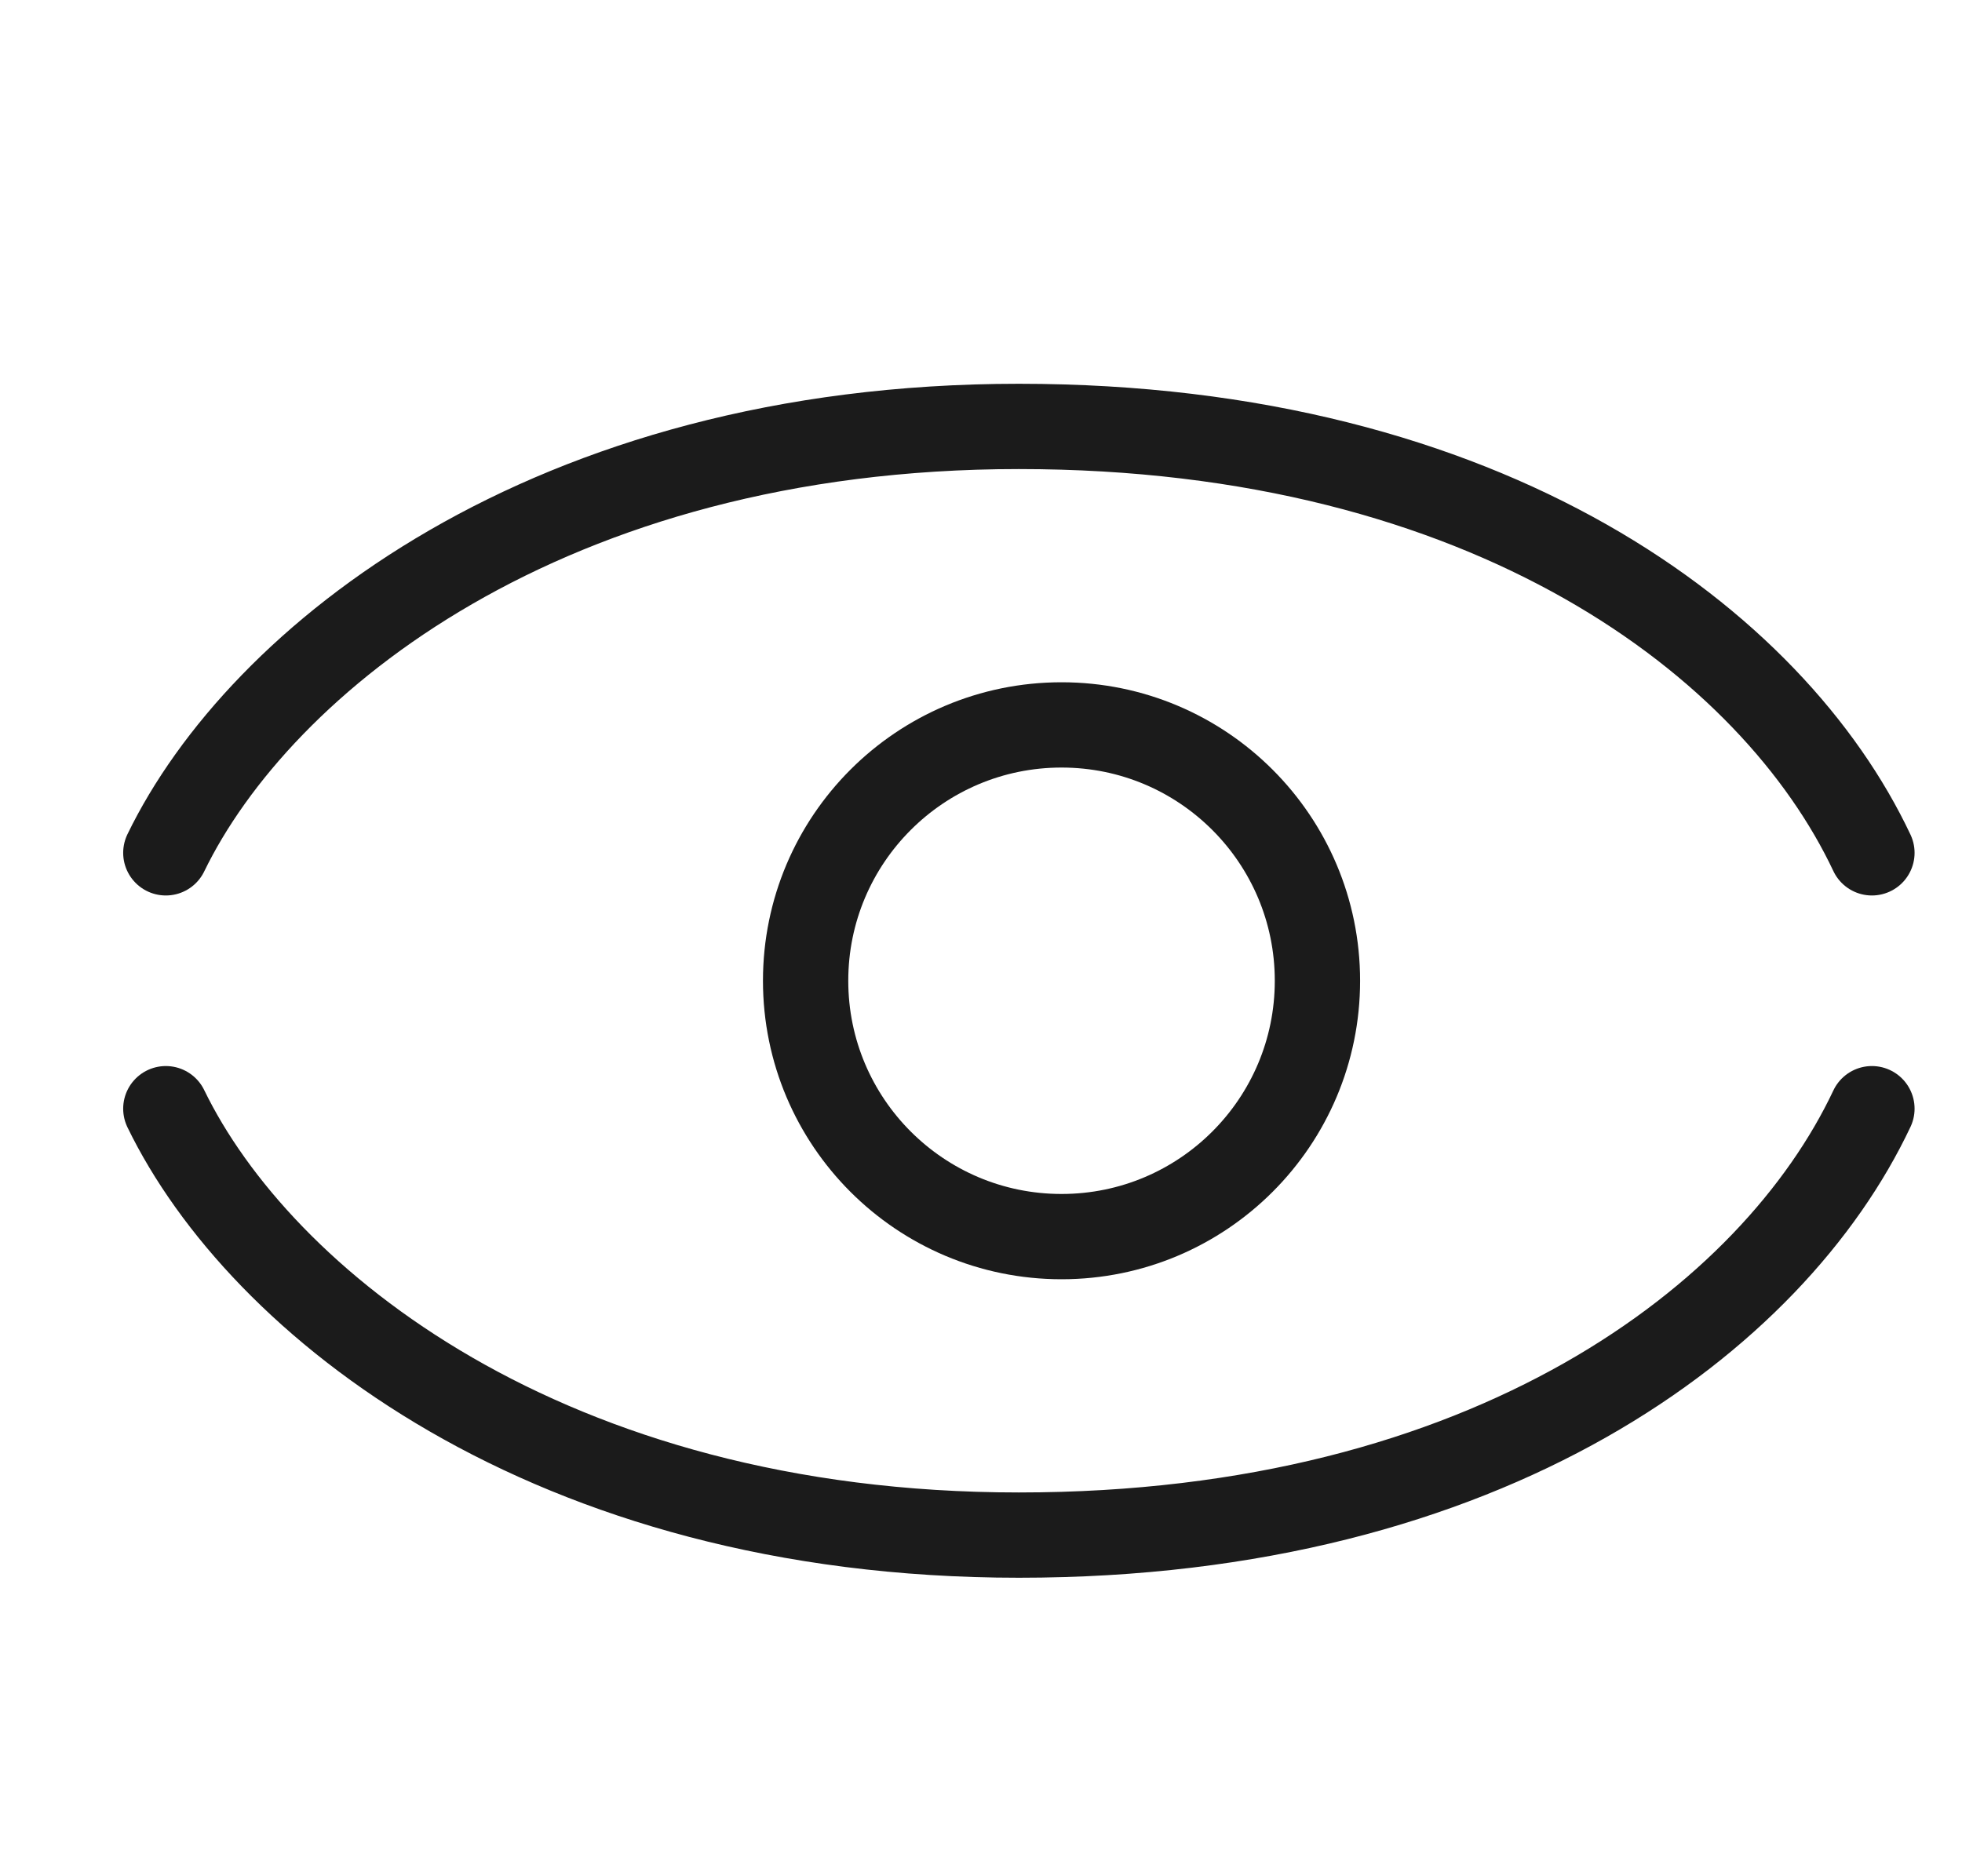
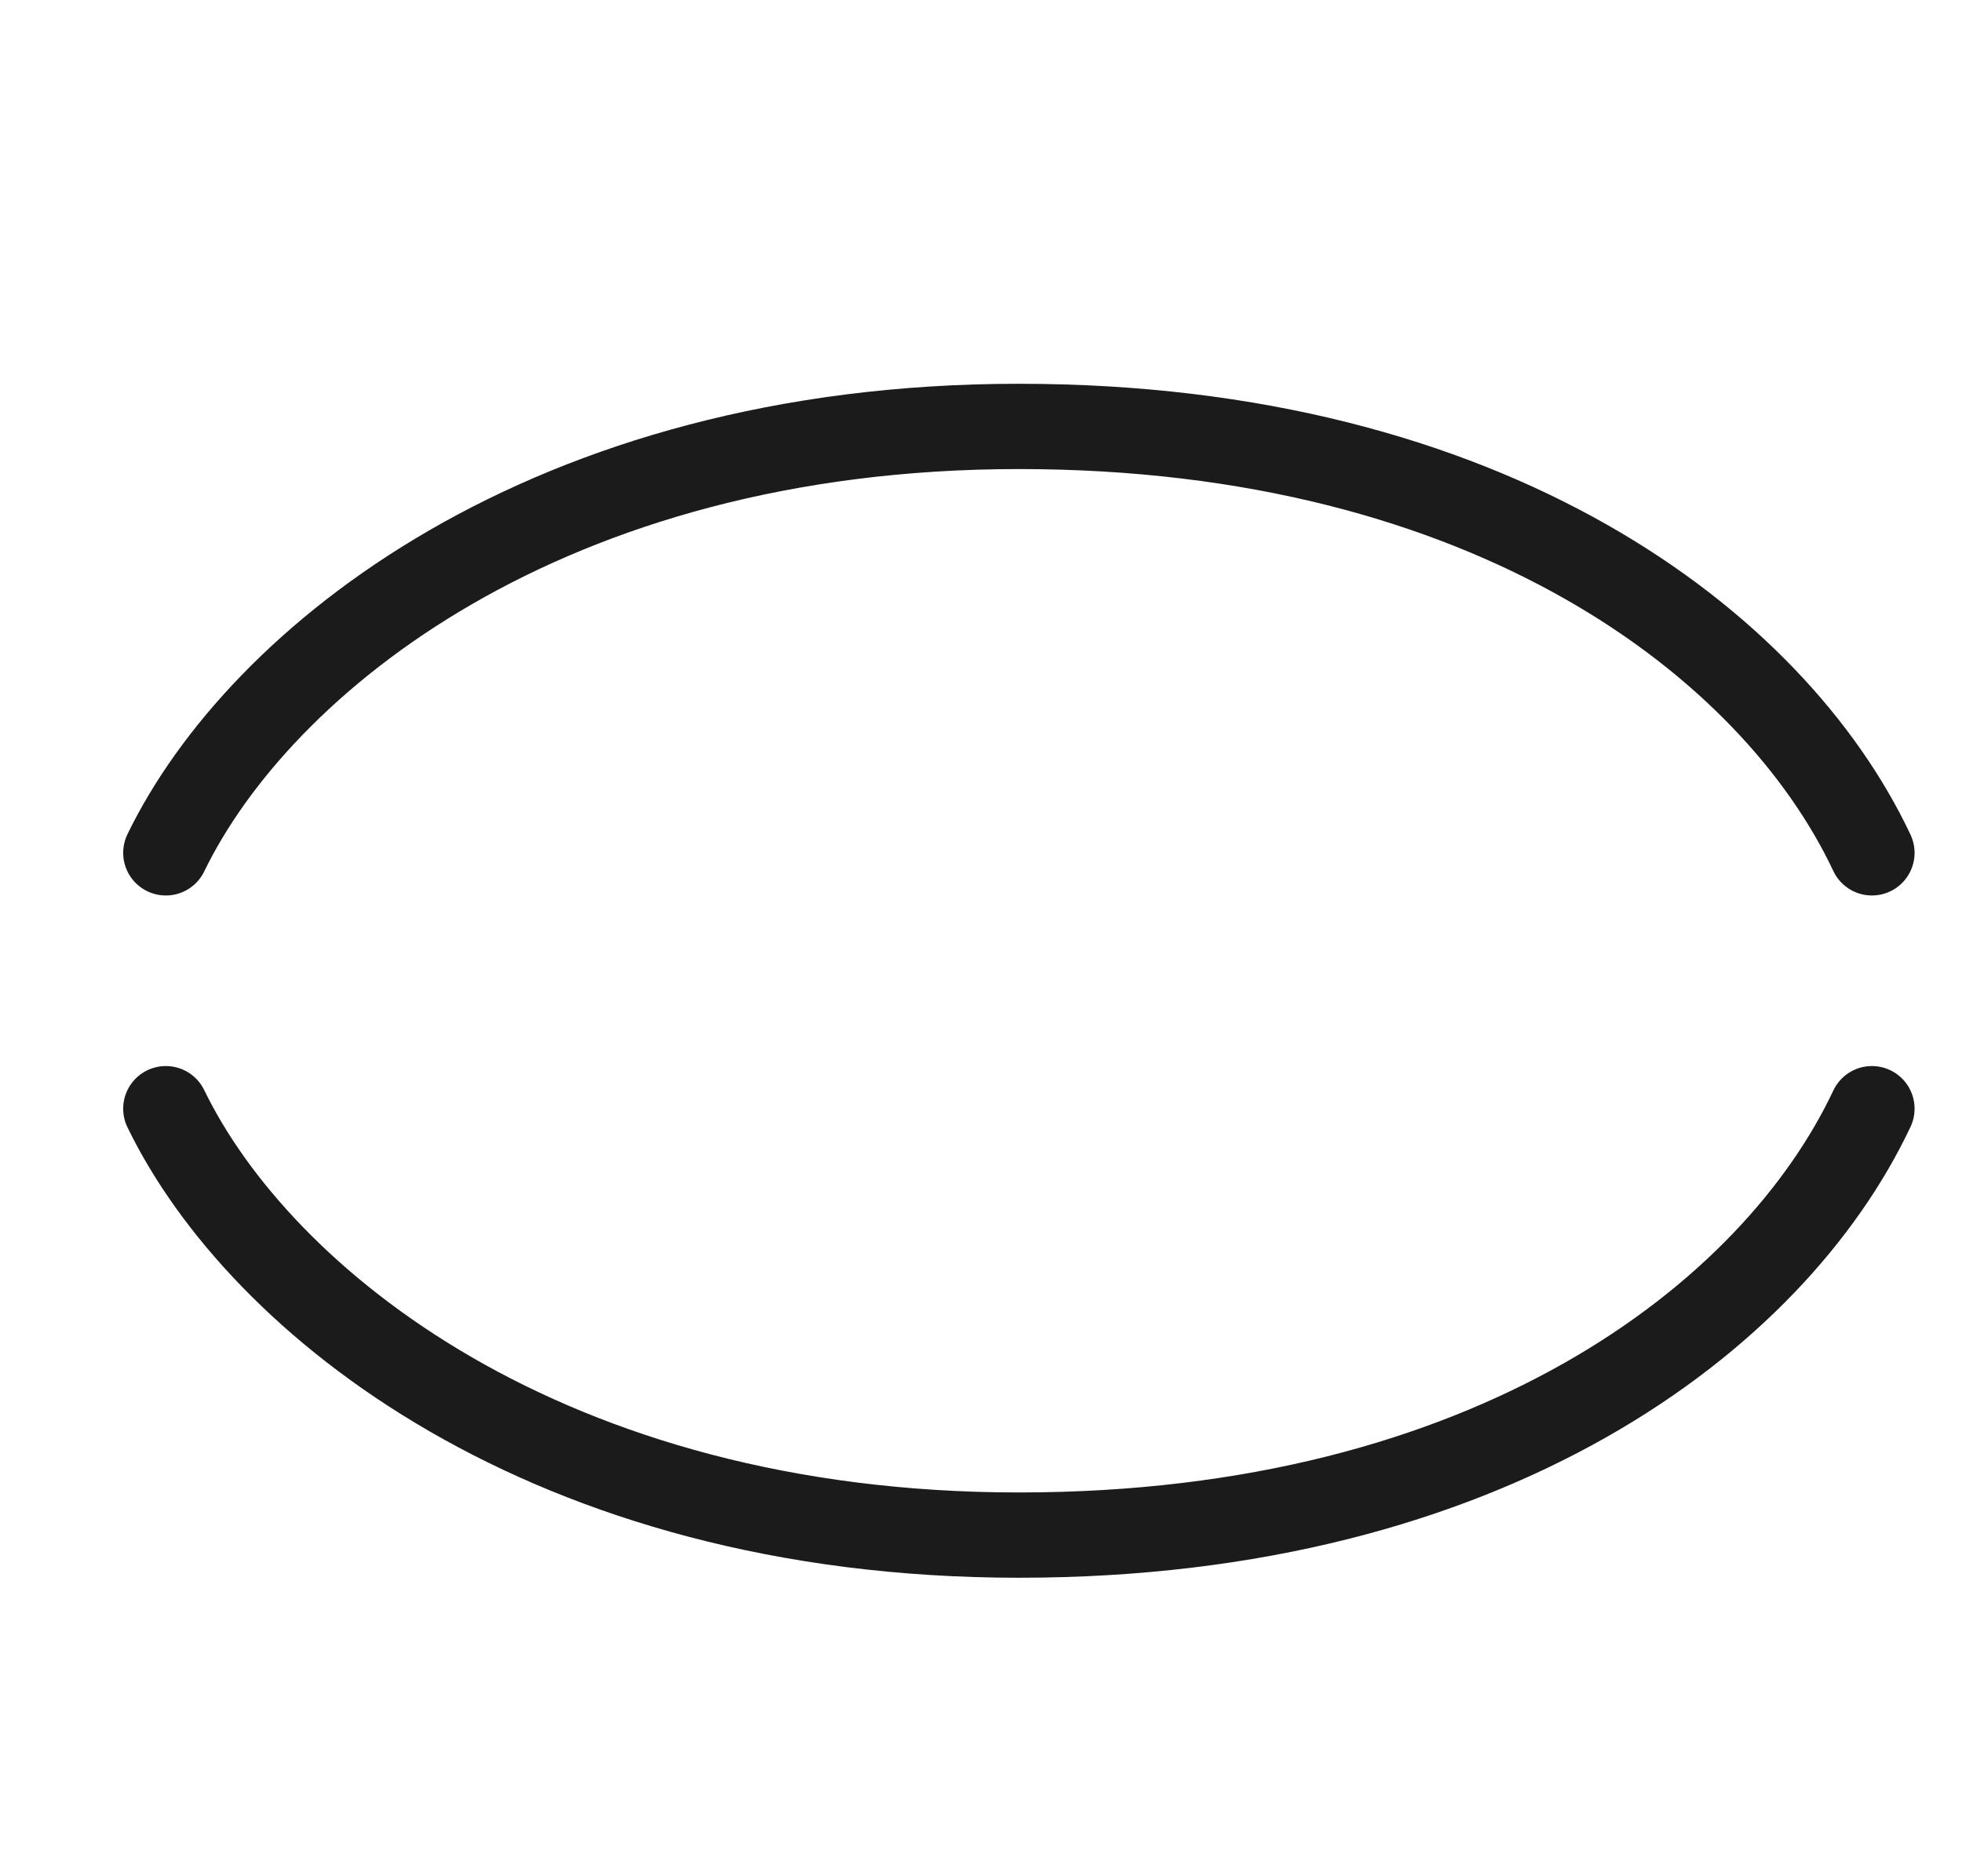
<svg xmlns="http://www.w3.org/2000/svg" width="23" height="22" viewBox="0 0 23 22">
  <g fill="none" fill-rule="evenodd">
    <path d="M.944 0h22v22h-22z" />
    <g transform="translate(1.944 5)" stroke="#1B1B1B">
      <path d="M20 5c-1.155-2.449-4.477-5-10-5S1.1 2.733 0 5M20 8c-1.155 2.449-4.477 5-10 5S1.1 10.267 0 8" stroke-linecap="round" stroke-linejoin="round" />
-       <circle cx="10.5" cy="6.5" r="3" />
    </g>
  </g>
</svg>